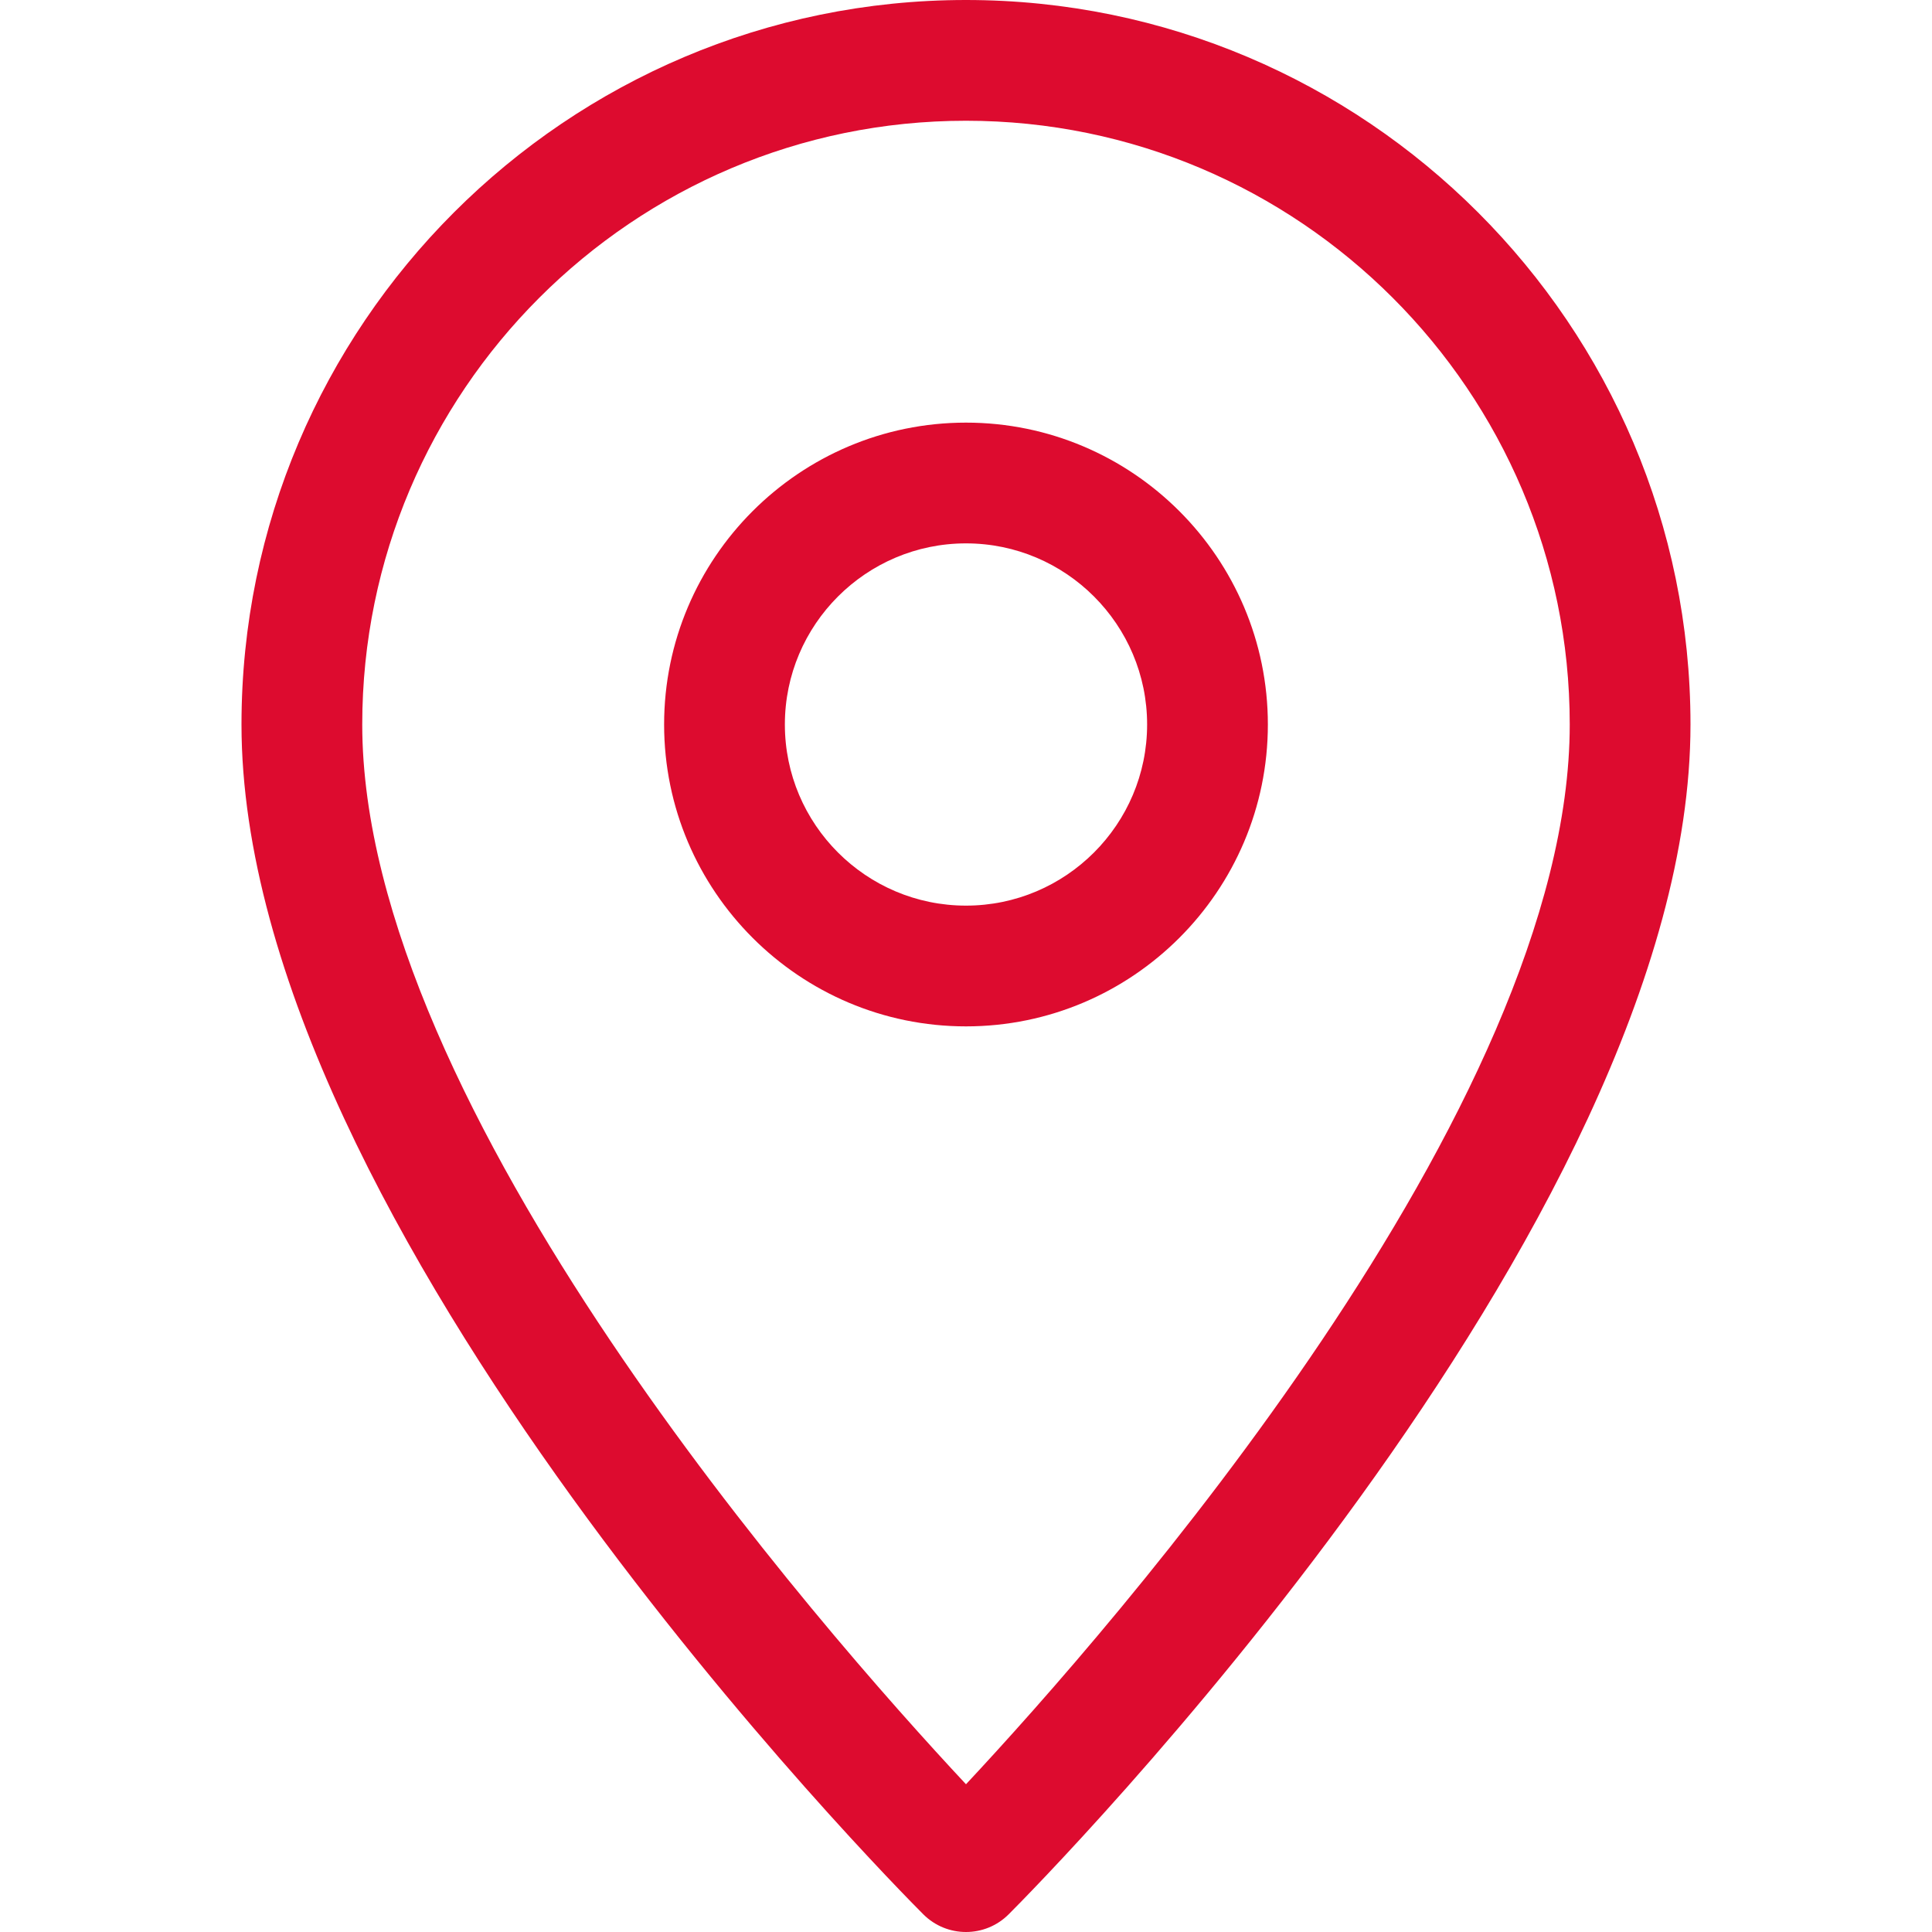
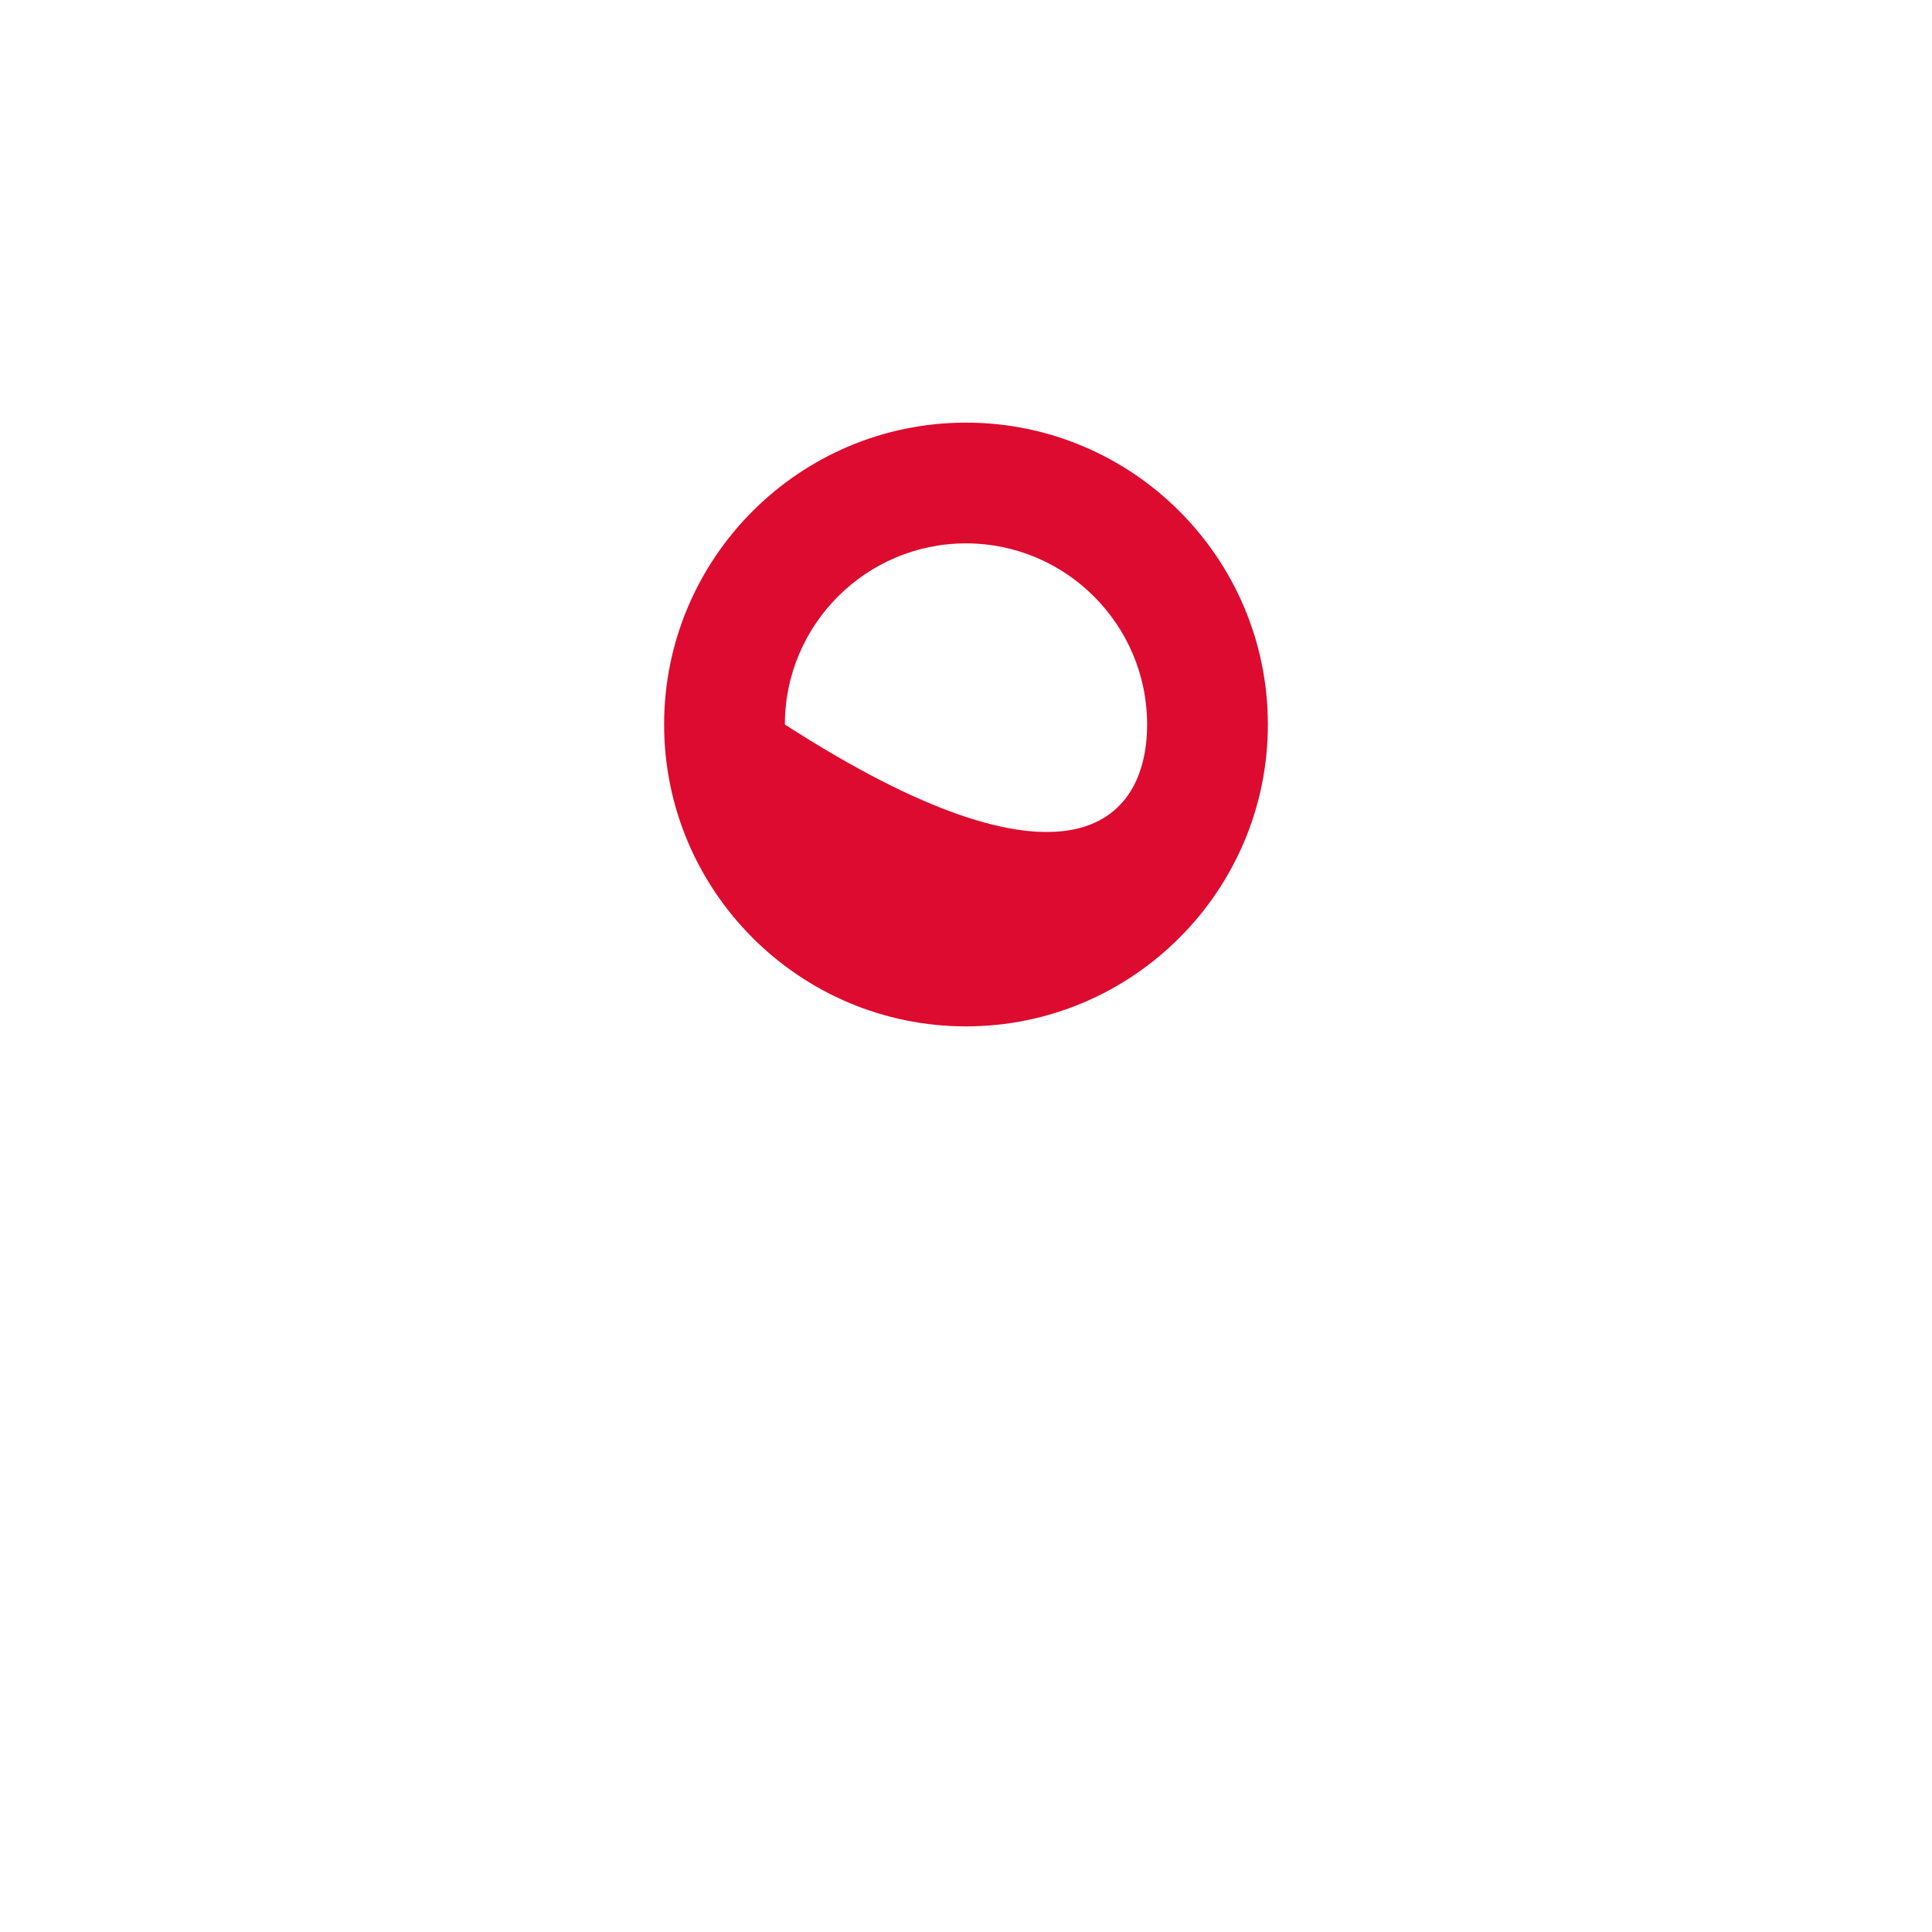
<svg xmlns="http://www.w3.org/2000/svg" xmlns:ns1="http://sodipodi.sourceforge.net/DTD/sodipodi-0.dtd" xmlns:ns2="http://www.inkscape.org/namespaces/inkscape" width="1080" zoomAndPan="magnify" viewBox="0 0 810 810" height="1080" preserveAspectRatio="xMidYMid meet" version="1.0" id="svg2" ns1:docname="Standort.svg" ns2:export-filename="Standort.svg" ns2:export-xdpi="96" ns2:export-ydpi="96" ns2:version="1.3.2 (091e20e, 2023-11-25)">
  <defs id="defs2" />
  <ns1:namedview id="namedview2" pagecolor="#ffffff" bordercolor="#000000" borderopacity="0.25" ns2:showpageshadow="2" ns2:pageopacity="0.0" ns2:pagecheckerboard="0" ns2:deskcolor="#d1d1d1" ns2:zoom="0.21851852" ns2:cx="537.71186" ns2:cy="540" ns2:window-width="1344" ns2:window-height="449" ns2:window-x="0" ns2:window-y="39" ns2:window-maximized="0" ns2:current-layer="svg2" />
-   <path fill="#dd0b2f" d="M 404.996 810 C 398.516 810 392.035 807.52 387.098 802.582 C 375.43 790.914 101.246 514.301 101.246 303.75 C 101.246 136.258 237.504 0 404.996 0 C 572.488 0 708.746 136.258 708.746 303.75 C 708.746 514.301 434.559 790.914 422.891 802.582 C 417.957 807.52 411.477 810 404.996 810 Z M 404.996 50.625 C 265.422 50.625 151.871 164.176 151.871 303.75 C 151.871 464.434 344.547 683.363 404.996 748.059 C 465.441 683.363 658.121 464.434 658.121 303.75 C 658.121 164.176 544.566 50.625 404.996 50.625 Z M 404.996 50.625 " fill-opacity="1" fill-rule="nonzero" id="path1" />
-   <path fill="#dd0b2f" d="M 404.996 430.312 C 335.207 430.312 278.434 373.535 278.434 303.75 C 278.434 233.965 335.207 177.188 404.996 177.188 C 474.781 177.188 531.559 233.965 531.559 303.75 C 531.559 373.535 474.781 430.312 404.996 430.312 Z M 404.996 227.812 C 363.129 227.812 329.059 261.883 329.059 303.75 C 329.059 345.617 363.129 379.688 404.996 379.688 C 446.863 379.688 480.934 345.617 480.934 303.75 C 480.934 261.883 446.863 227.812 404.996 227.812 Z M 404.996 227.812 " fill-opacity="1" fill-rule="nonzero" id="path2" />
+   <path fill="#dd0b2f" d="M 404.996 430.312 C 335.207 430.312 278.434 373.535 278.434 303.75 C 278.434 233.965 335.207 177.188 404.996 177.188 C 474.781 177.188 531.559 233.965 531.559 303.75 C 531.559 373.535 474.781 430.312 404.996 430.312 Z M 404.996 227.812 C 363.129 227.812 329.059 261.883 329.059 303.75 C 446.863 379.688 480.934 345.617 480.934 303.75 C 480.934 261.883 446.863 227.812 404.996 227.812 Z M 404.996 227.812 " fill-opacity="1" fill-rule="nonzero" id="path2" />
</svg>